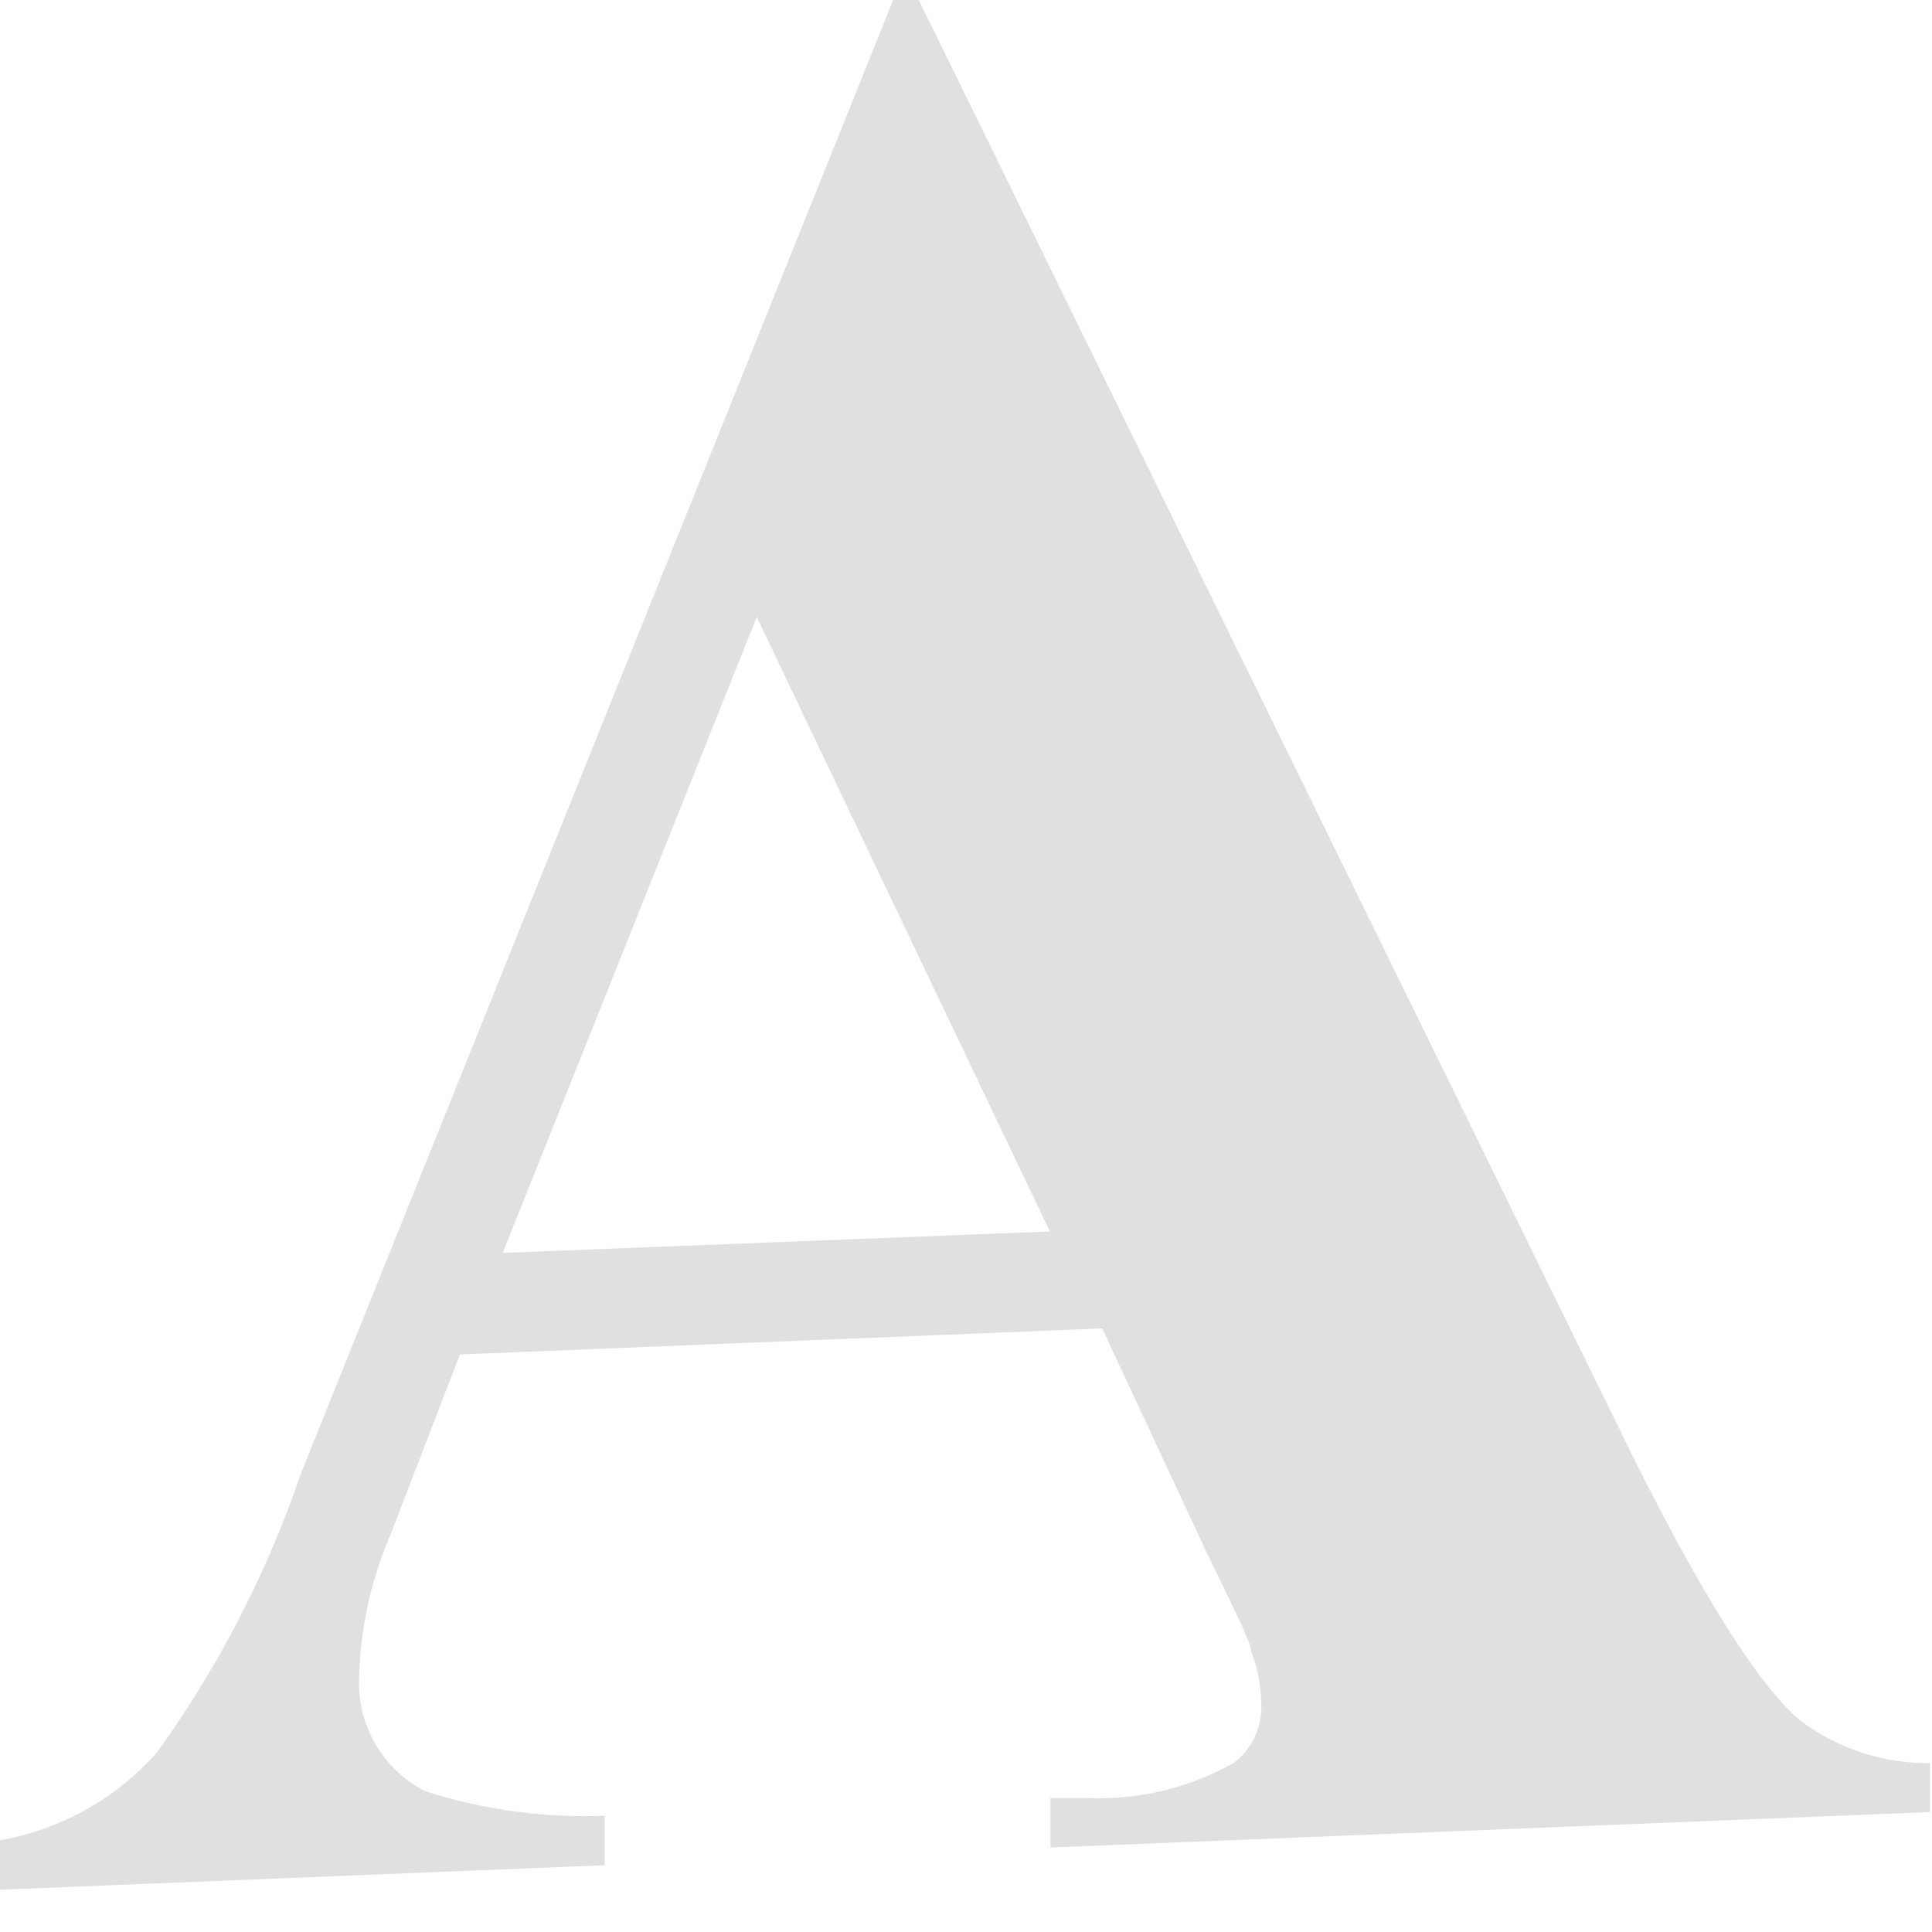
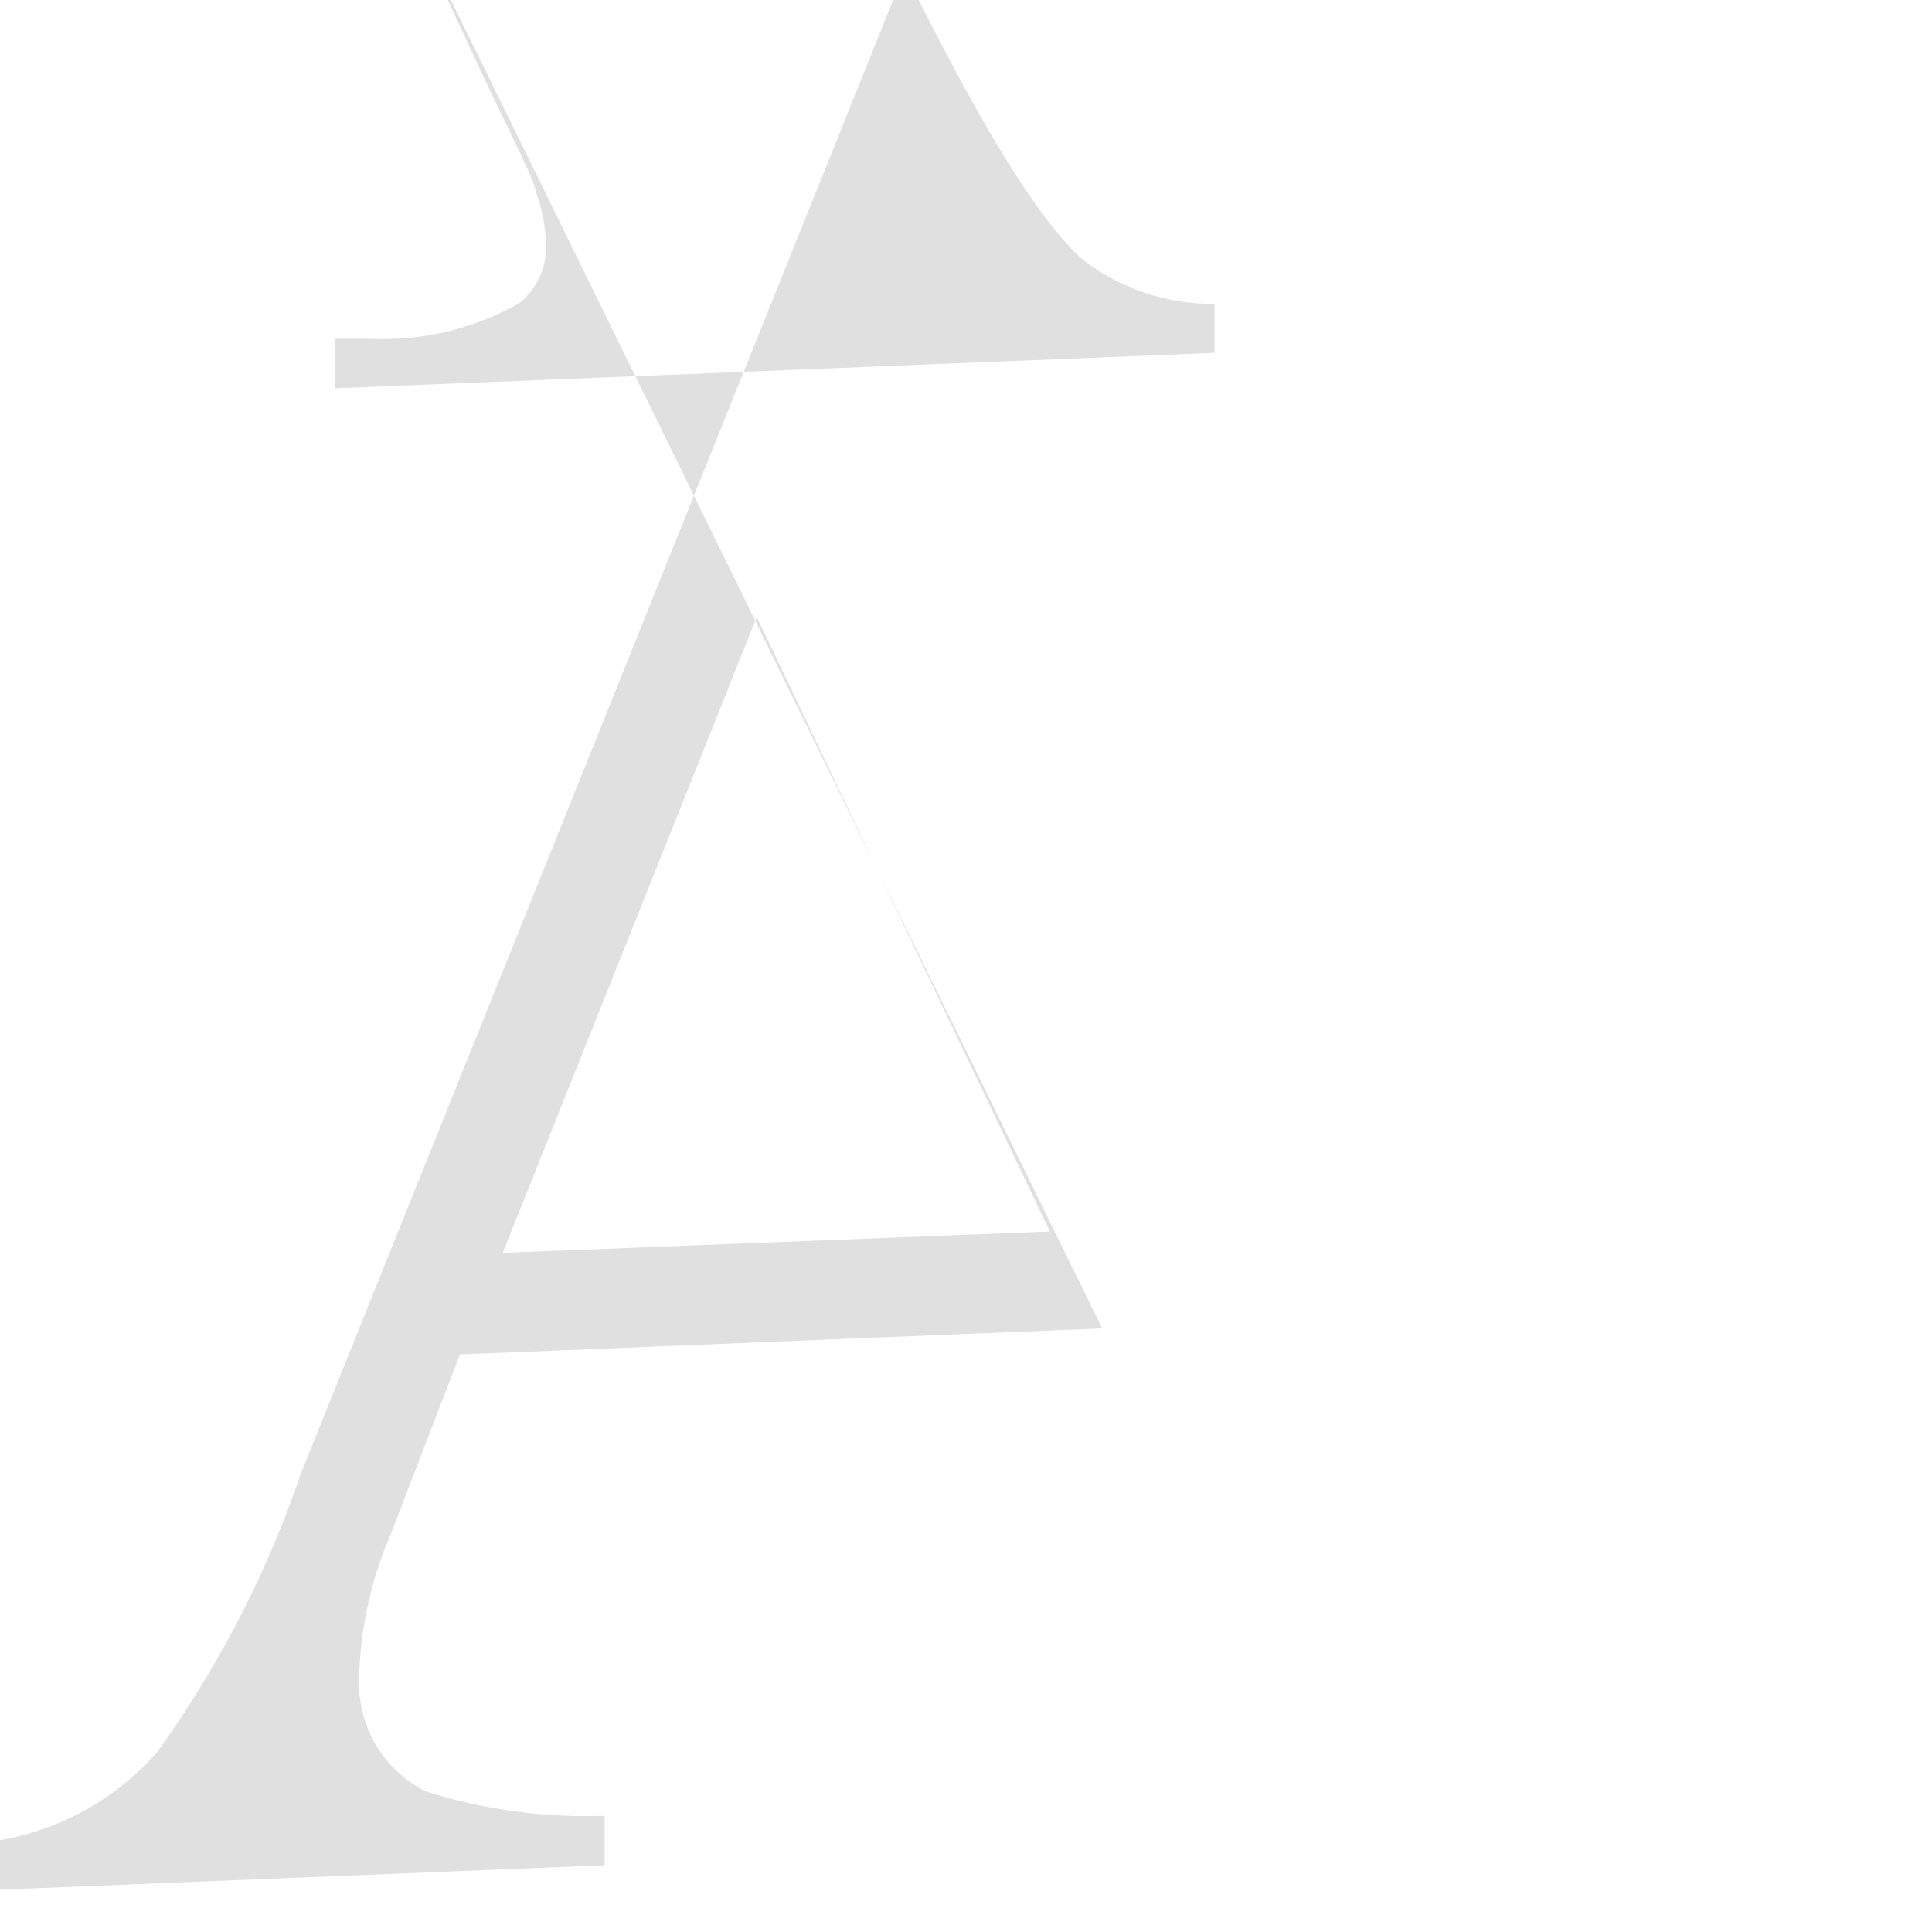
<svg xmlns="http://www.w3.org/2000/svg" width="41" height="41" fill="none">
-   <path fill="#E0E0E0" d="m23.39 28.191-13.63.553-1.465 3.805a8.21 8.21 0 0 0-.676 3.13 2.572 2.572 0 0 0 1.408 2.334c1.228.392 2.516.568 3.804.52v1.05L0 40.103v-1.05a5.77 5.77 0 0 0 3.327-1.859 22.628 22.628 0 0 0 3.06-5.928L18.954 0h.544l15.182 30.967c1.479 2.95 2.647 4.793 3.505 5.53a4.51 4.51 0 0 0 2.772.918v1.04l-18.665.752v-1.05h.765a5.847 5.847 0 0 0 3.139-.753 1.505 1.505 0 0 0 .566-1.327 3.212 3.212 0 0 0-.211-1.04c0-.166-.355-.873-.943-2.09l-2.218-4.756Zm-1.11-2.057-6.221-13.04-5.39 13.494 11.611-.454Z" />
+   <path fill="#E0E0E0" d="m23.39 28.191-13.63.553-1.465 3.805a8.21 8.21 0 0 0-.676 3.13 2.572 2.572 0 0 0 1.408 2.334c1.228.392 2.516.568 3.804.52v1.05L0 40.103v-1.05a5.77 5.77 0 0 0 3.327-1.859 22.628 22.628 0 0 0 3.06-5.928L18.954 0h.544c1.479 2.95 2.647 4.793 3.505 5.53a4.51 4.51 0 0 0 2.772.918v1.04l-18.665.752v-1.05h.765a5.847 5.847 0 0 0 3.139-.753 1.505 1.505 0 0 0 .566-1.327 3.212 3.212 0 0 0-.211-1.04c0-.166-.355-.873-.943-2.09l-2.218-4.756Zm-1.11-2.057-6.221-13.04-5.39 13.494 11.611-.454Z" />
</svg>